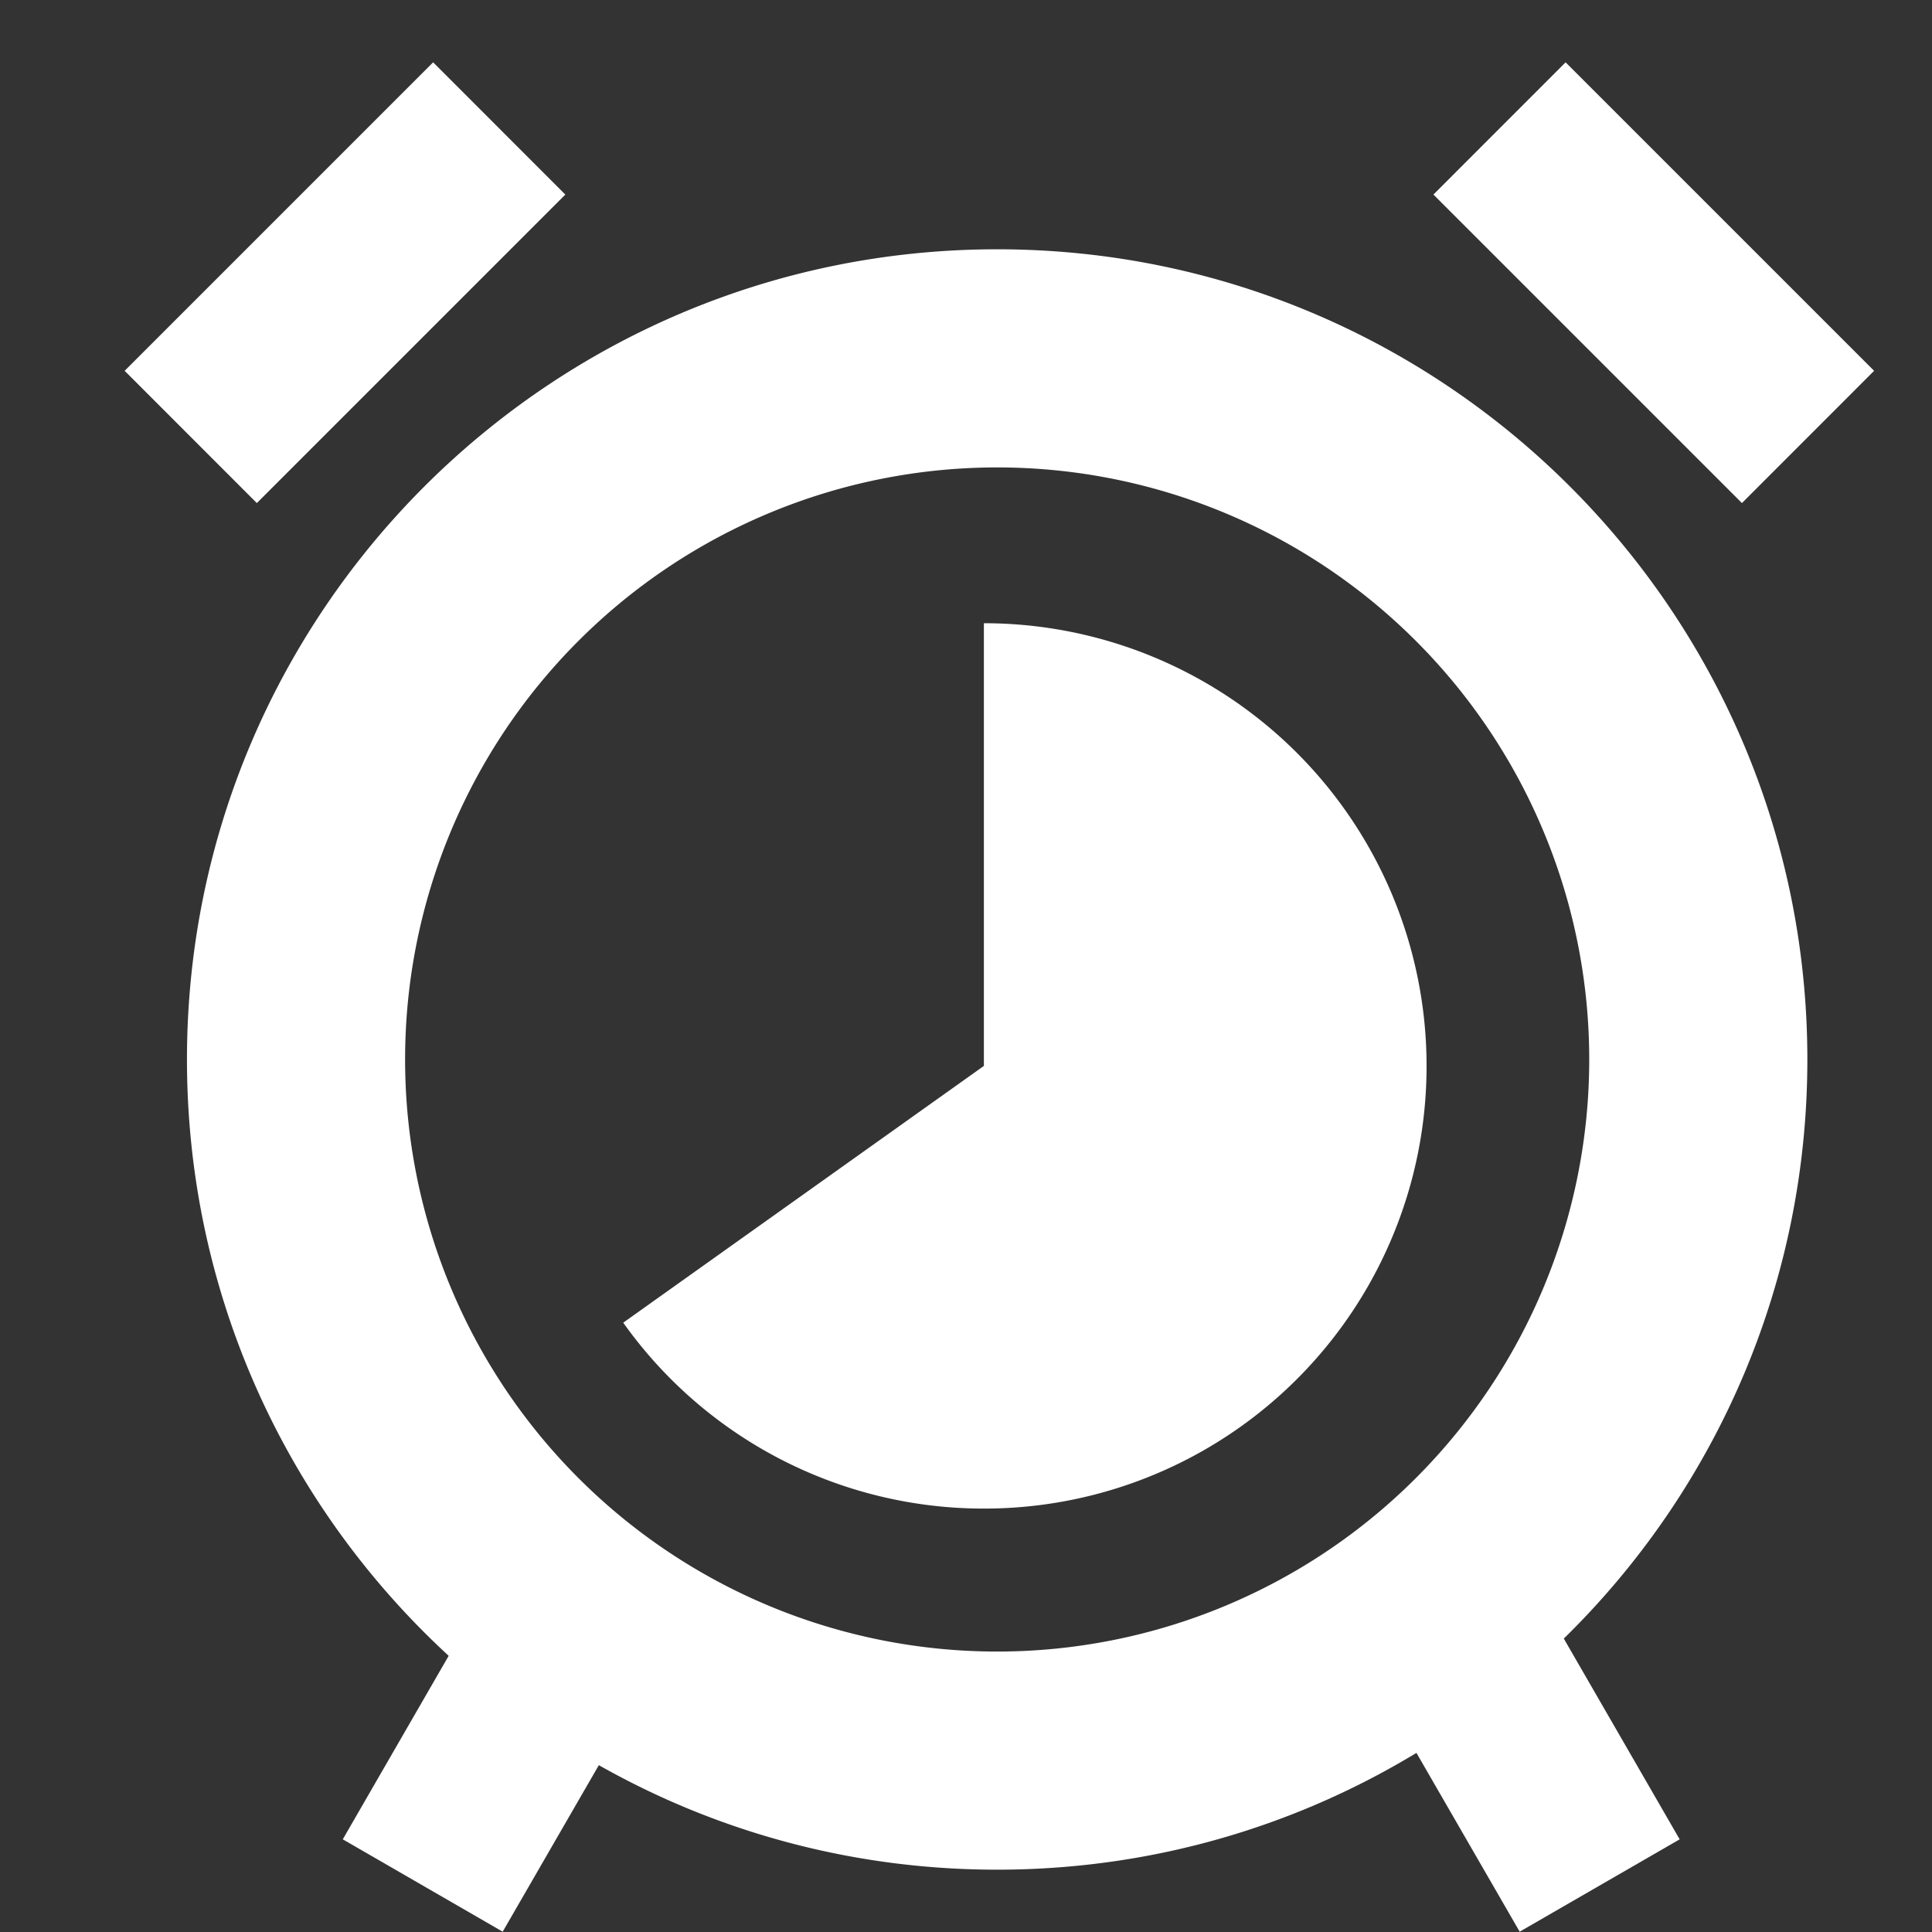
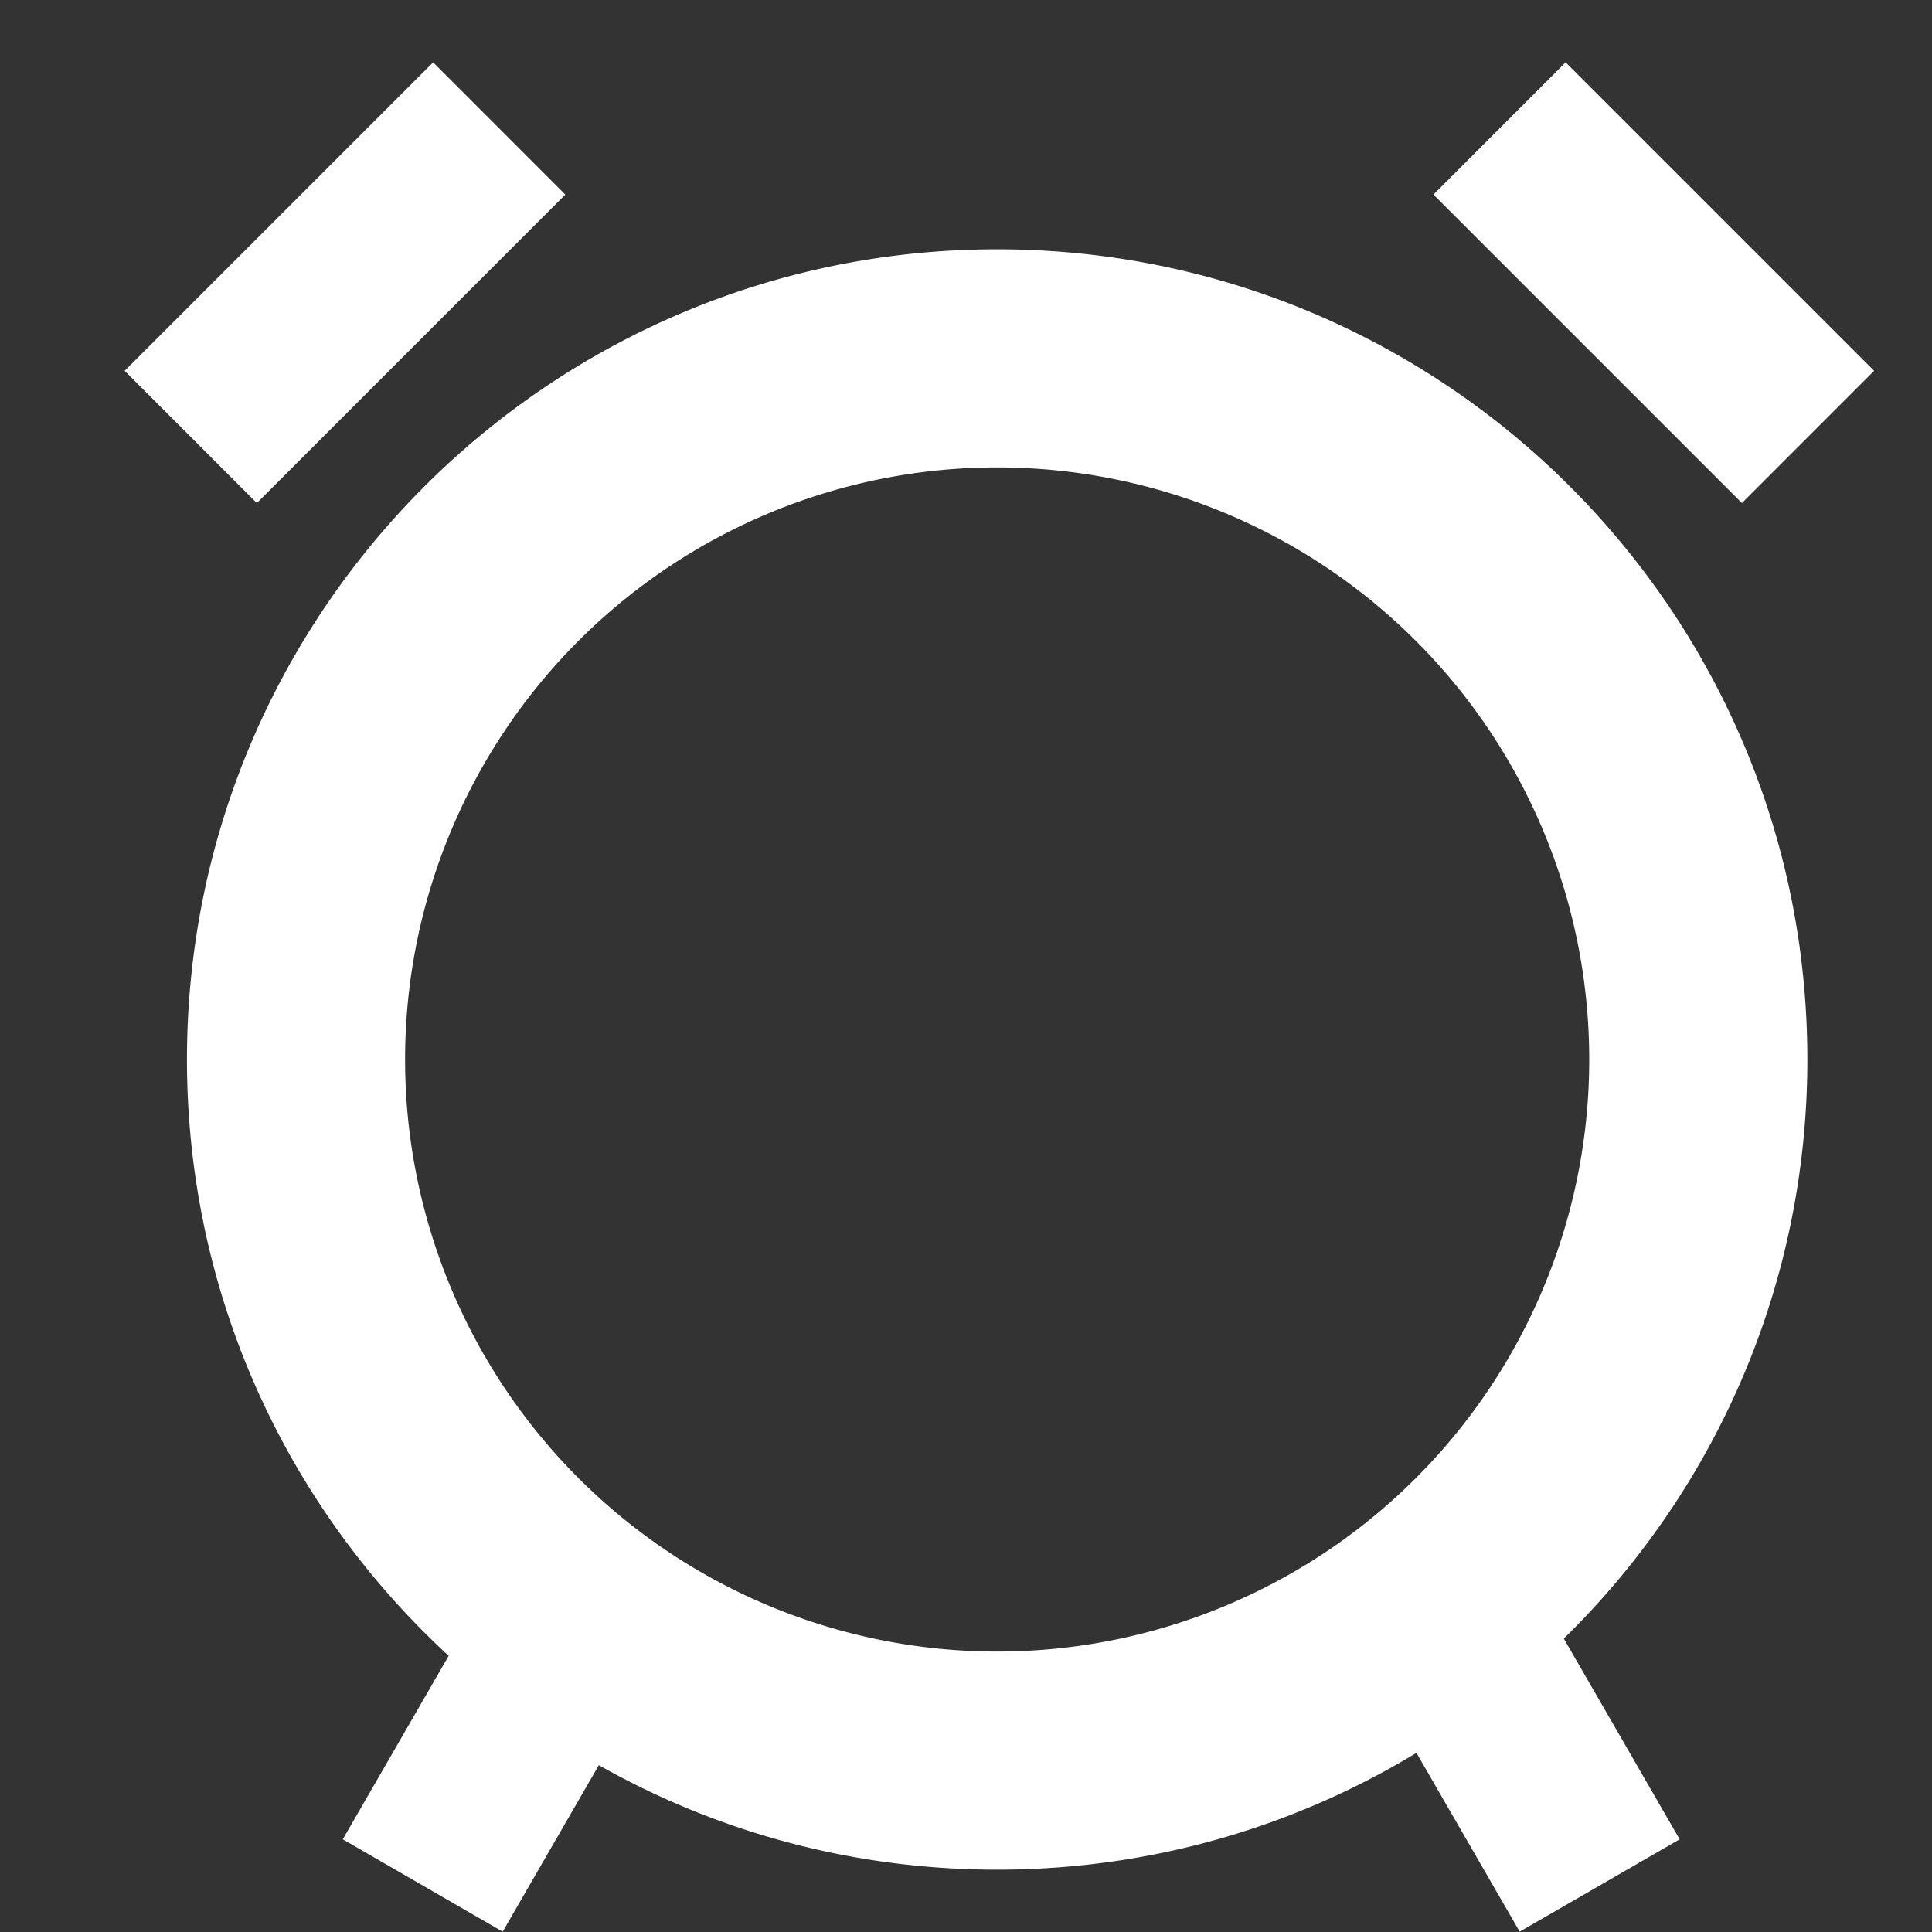
<svg xmlns="http://www.w3.org/2000/svg" width="31" height="31">
  <rect width="100%" height="100%" fill="#333333" stroke="none" />
  <g fill="none" fill-rule="evenodd">
-     <path d="M0 0h32v32H0z" />
    <path fill="#fff" d="M24.068 24.518L21.5 26l2.884 4.995 2.567-1.482z" />
    <path fill="#fff" d="M23.387 29.19l-.624-1.122 2.3-1.786.381.709zM8.383 24.518L10.95 26l-2.884 4.995L5.5 29.513z" />
    <path fill="#fff" d="M6.8 27.302l.464-.819 2.35 1.817-.624 1.064z" />
    <g fill="#fff">
      <path d="M16 30C8.82 30 3 24.18 3 17S8.82 4 16 4s13 5.82 13 13-5.82 13-13 13zm0-3.5a9.5 9.5 0 1 0 0-19 9.5 9.5 0 0 0 0 19z" />
-       <path d="M15.787 24.206a7.097 7.097 0 0 0 7.103-7.103A7.103 7.103 0 0 0 15.787 10v7.103L10 21.223a7.094 7.094 0 0 0 5.787 2.983z" />
    </g>
    <path fill="#fff" d="M25.121 1l4.95 4.95-2.121 2.122L23 3.122zM6.95 1L2 5.95l2.121 2.122 4.95-4.95z" />
  </g>
</svg>